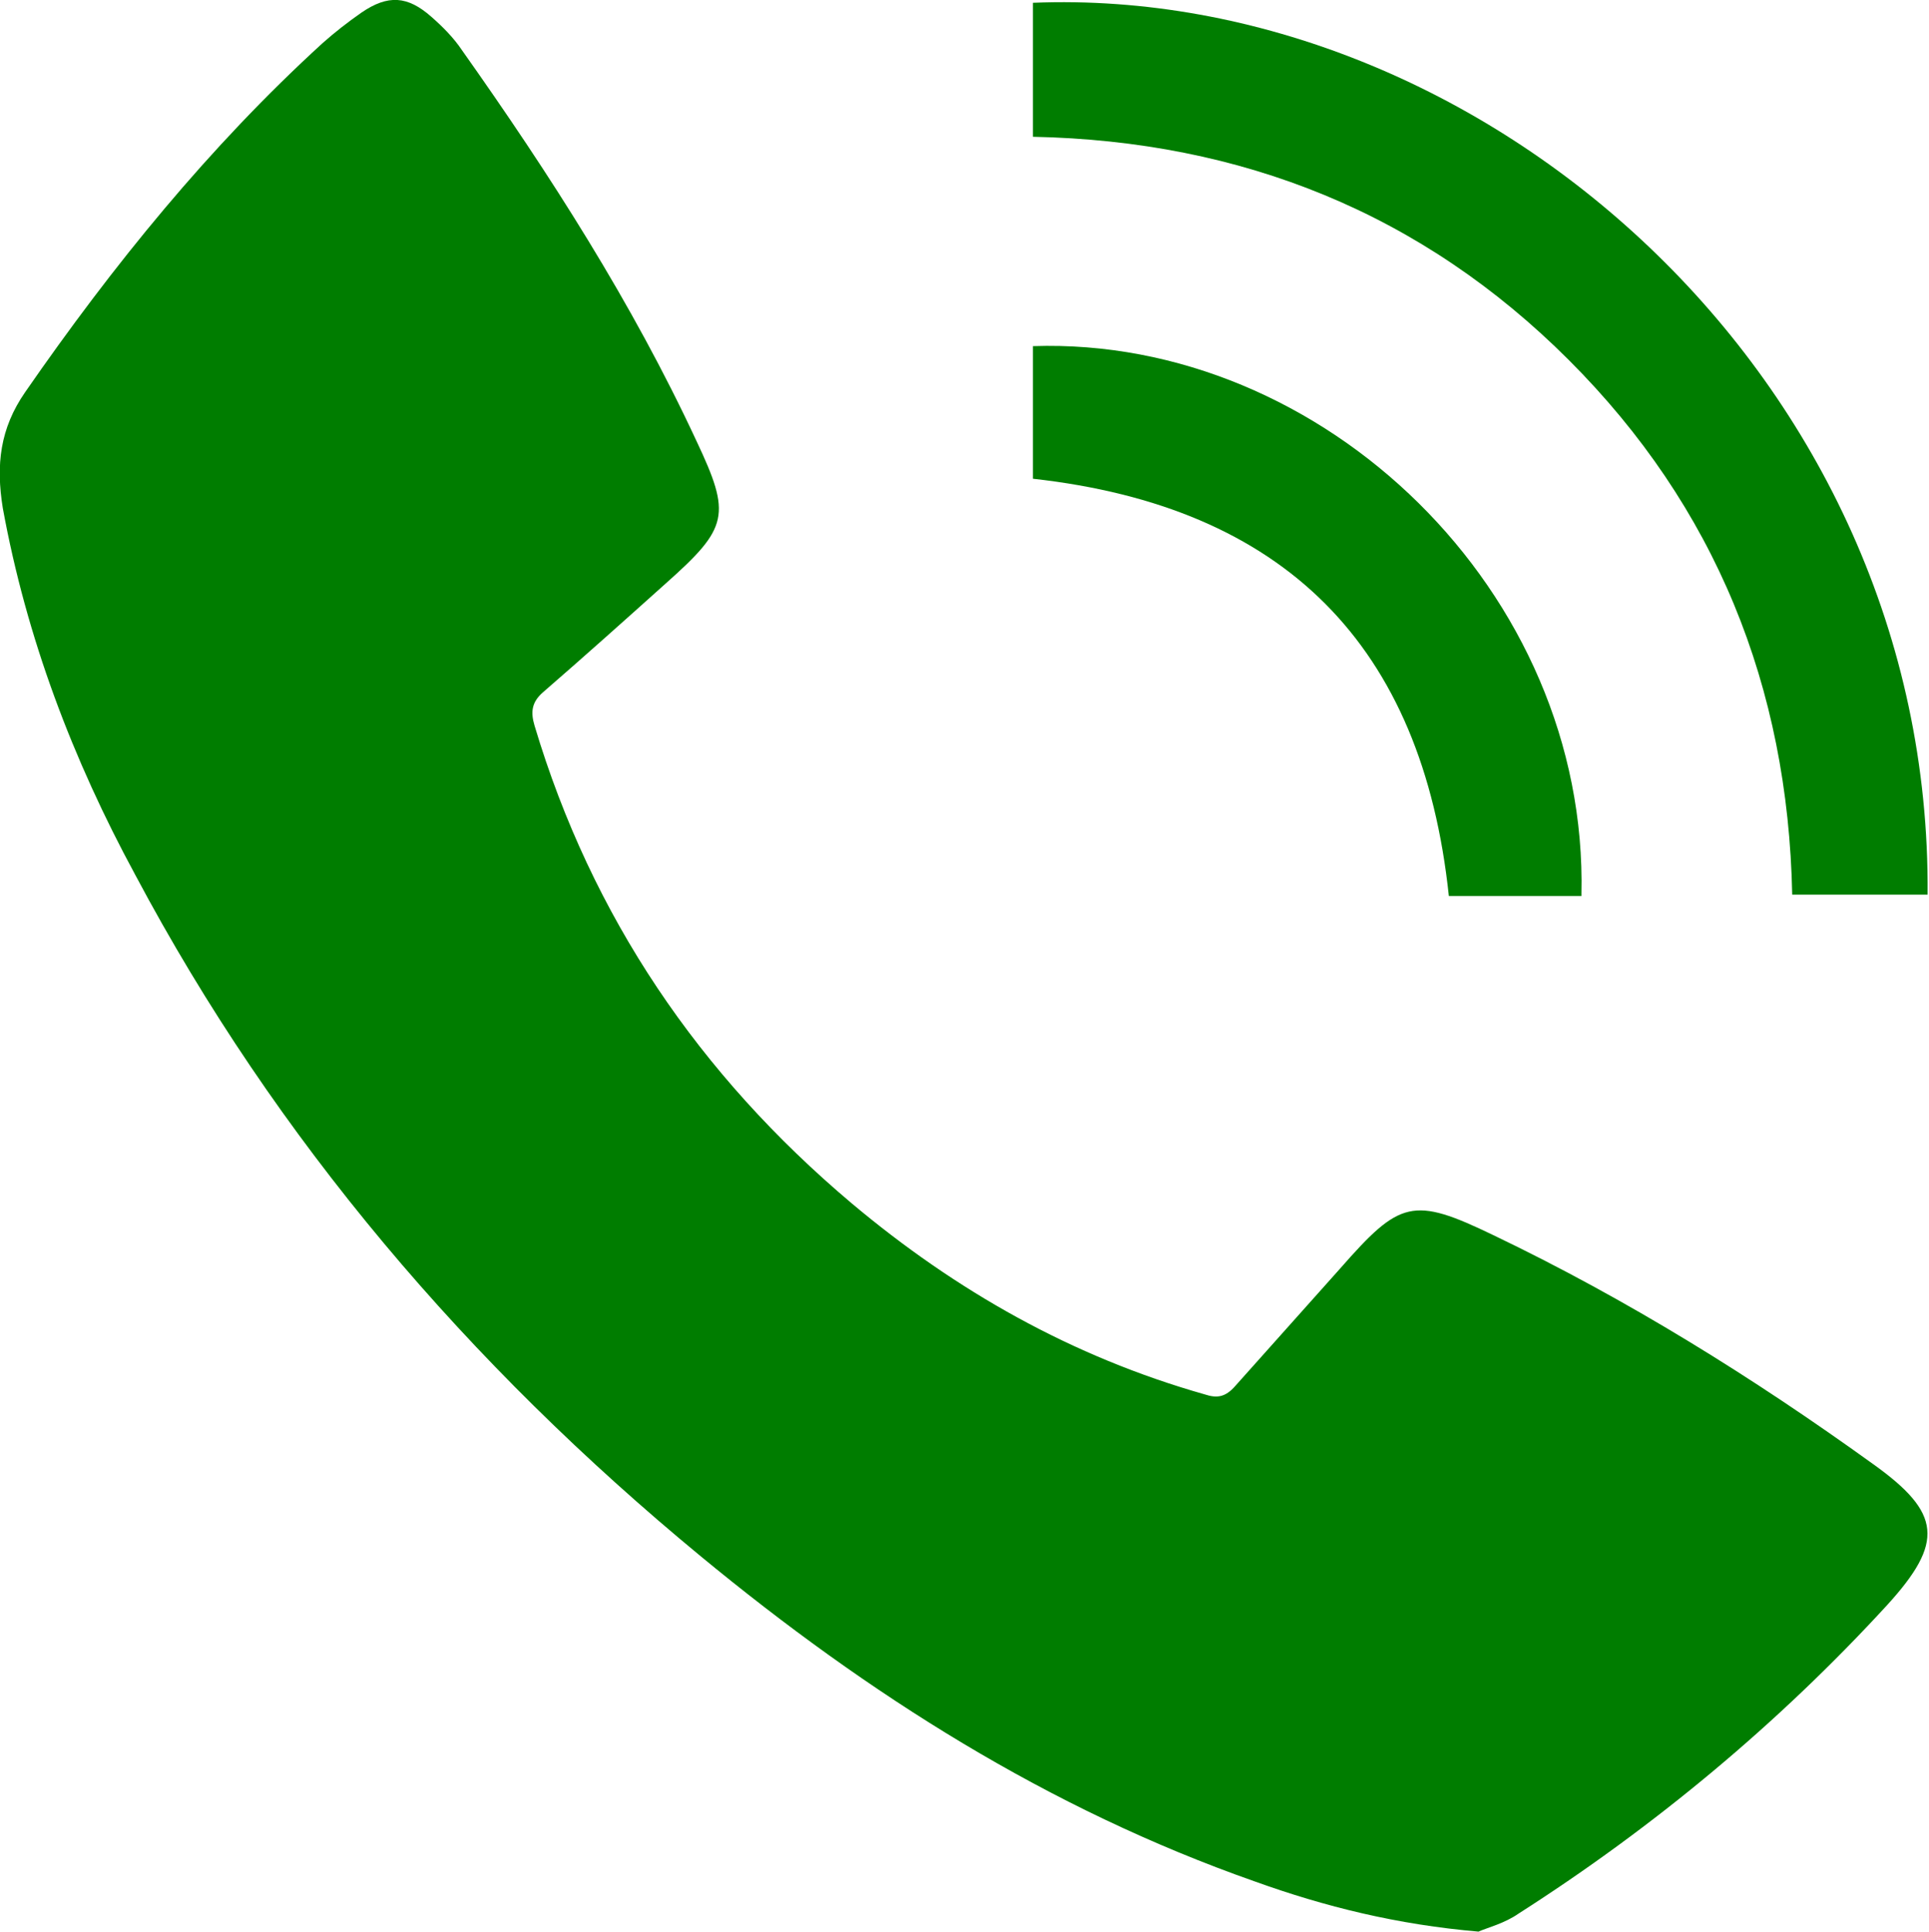
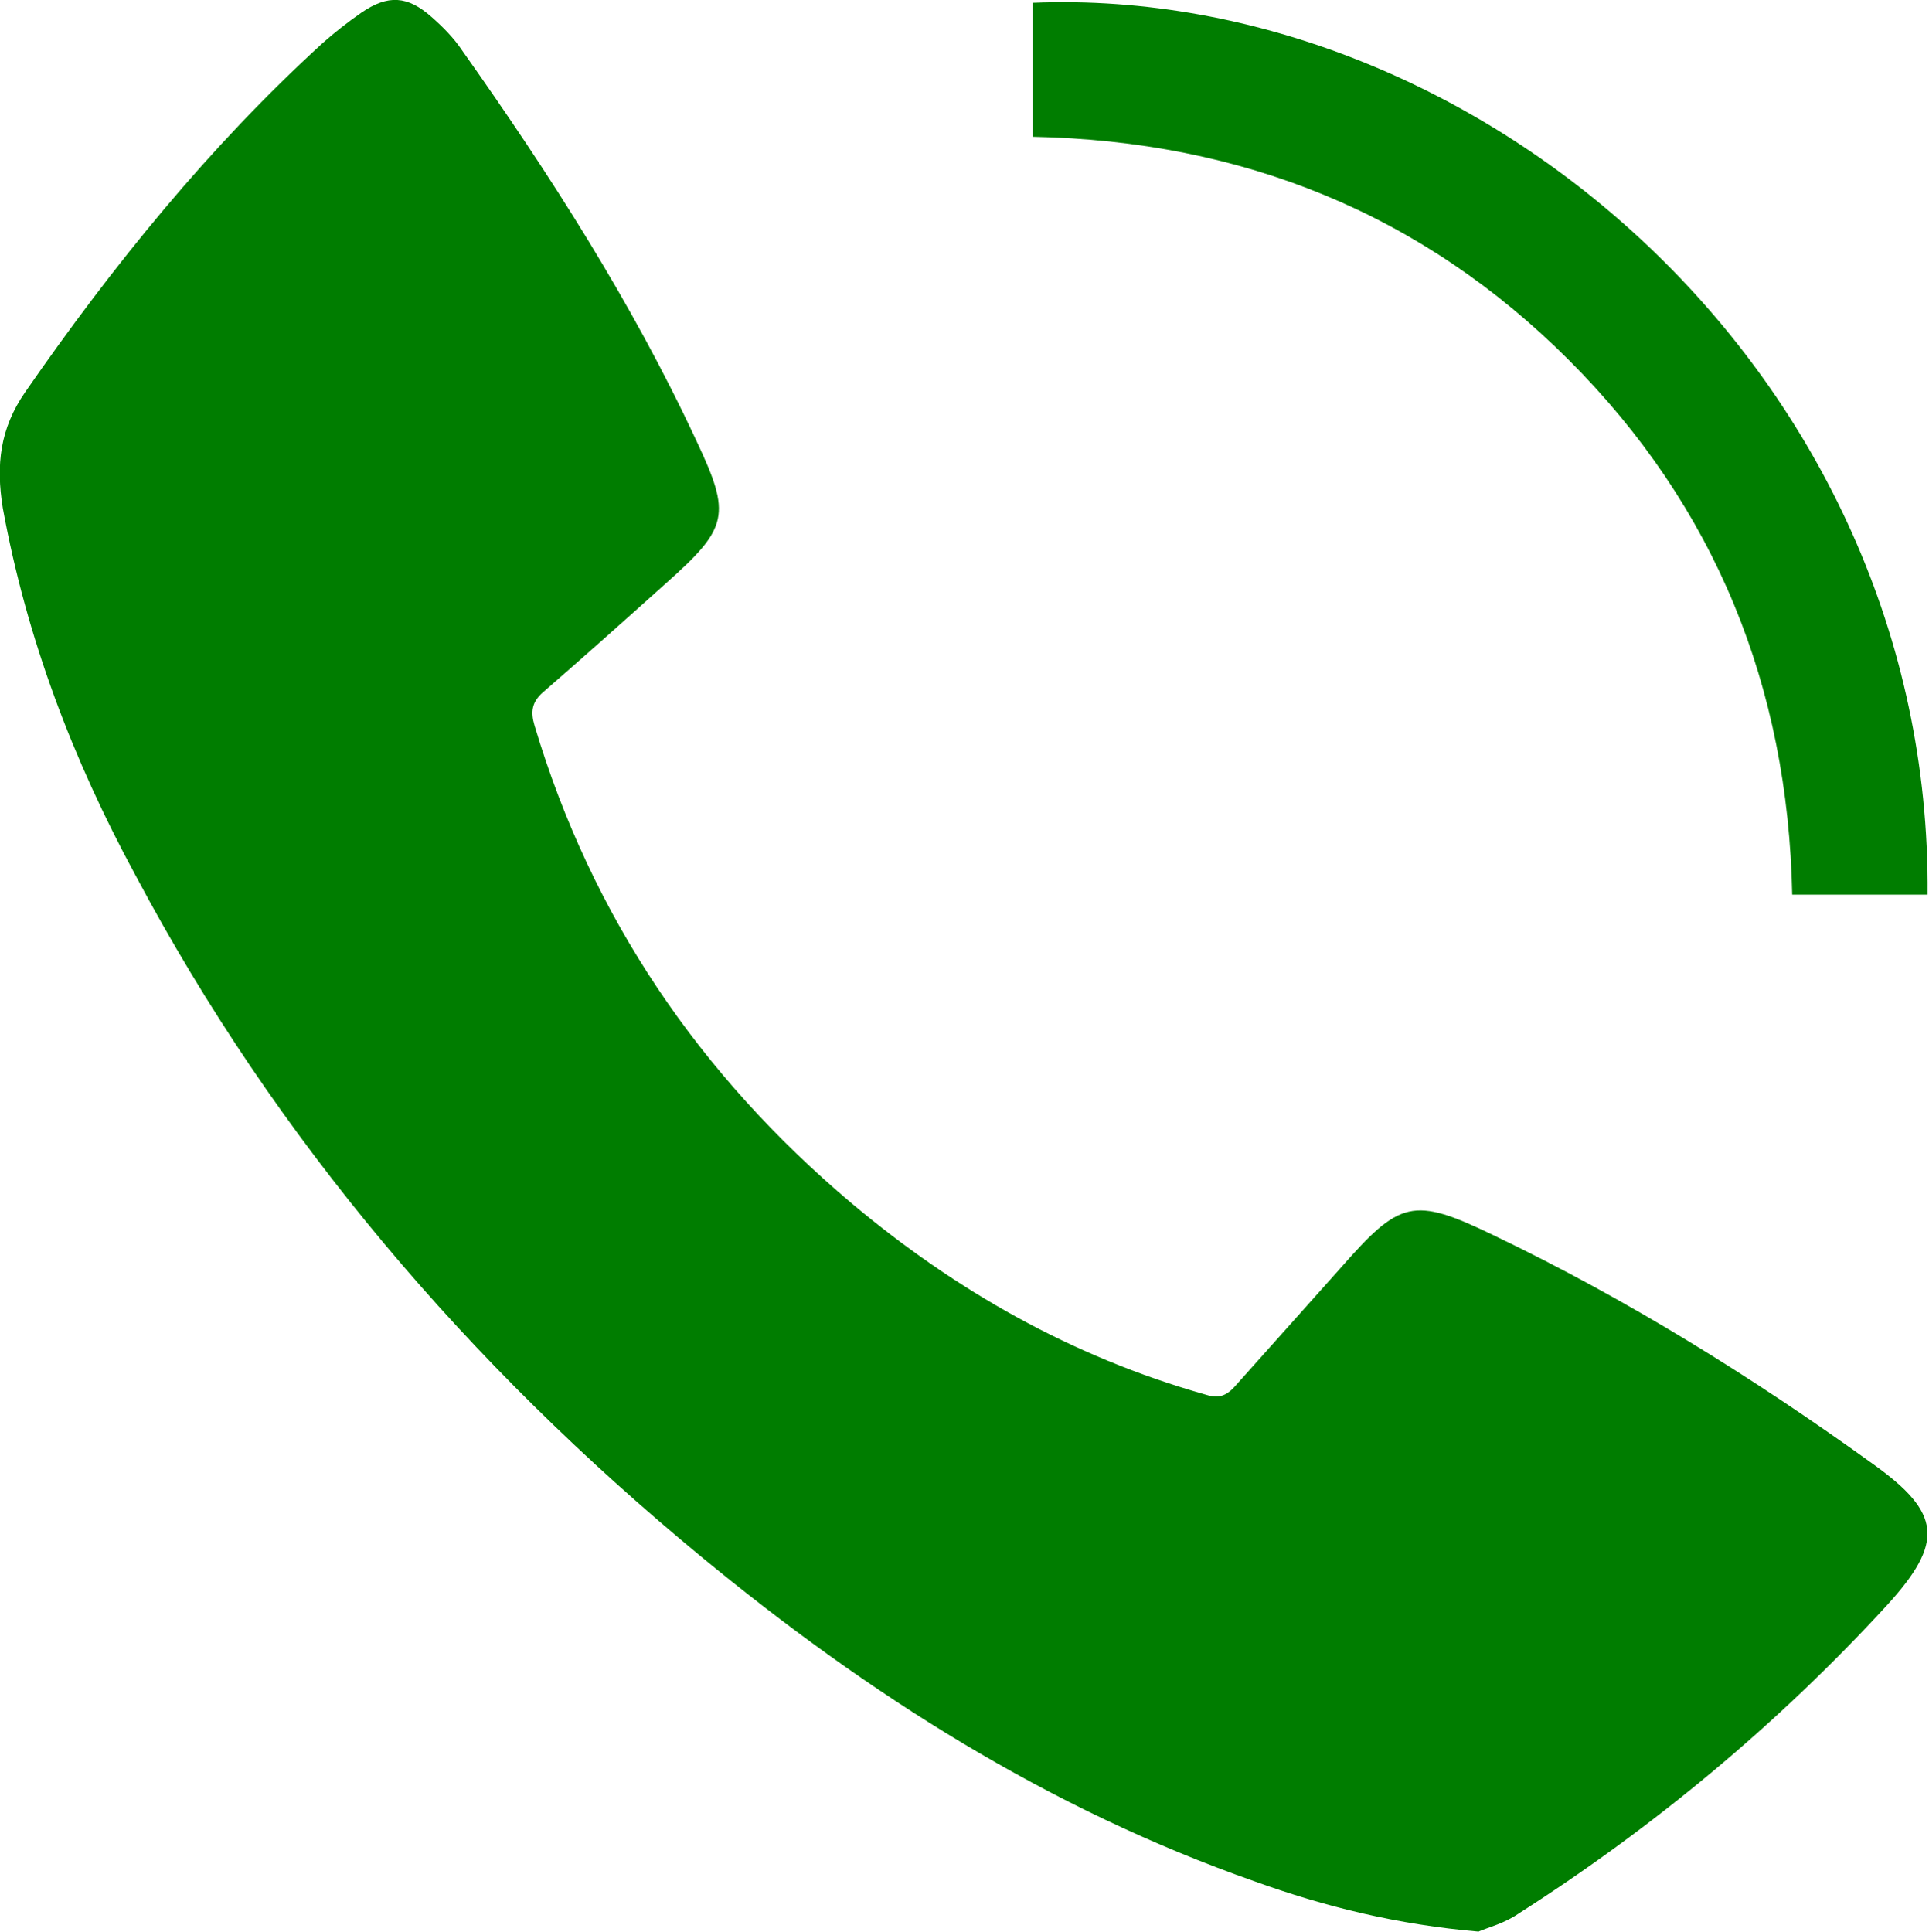
<svg xmlns="http://www.w3.org/2000/svg" id="Layer_1" data-name="Layer 1" viewBox="0 0 13.82 13.84">
  <defs>
    <style>
      .cls-1 {
        fill: #007d00;
      }
    </style>
  </defs>
  <path class="cls-1" d="M10.6,13.84c-.59-.05-1.11-.18-1.61-.36-1.48-.52-2.77-1.34-3.97-2.33-1.66-1.37-3.04-2.98-4.05-4.88C.52,5.44,.19,4.57,.02,3.64-.03,3.33,0,3.07,.18,2.81,.81,1.9,1.5,1.05,2.31,.31c.09-.08,.18-.15,.28-.22,.19-.13,.33-.12,.5,.03,.08,.07,.16,.15,.22,.24,.63,.89,1.22,1.81,1.68,2.8,.25,.53,.23,.62-.22,1.02-.29,.26-.58,.52-.88,.78-.08,.07-.09,.14-.06,.24,.41,1.37,1.18,2.5,2.27,3.42,.75,.63,1.58,1.1,2.53,1.37,.09,.03,.15,.02,.22-.06,.25-.28,.5-.56,.75-.84,.43-.49,.52-.52,1.1-.24,.96,.46,1.86,1.02,2.72,1.64,.49,.35,.51,.56,.1,1.01-.78,.85-1.67,1.59-2.64,2.21-.1,.07-.22,.1-.29,.13Z" />
  <path class="cls-1" d="M7.4,.98V.02c3.2-.13,6.44,2.67,6.41,6.39h-.97c-.03-1.49-.55-2.78-1.6-3.83-1.05-1.05-2.34-1.57-3.84-1.6Z" />
-   <path class="cls-1" d="M11.33,6.42h-.95c-.19-1.8-1.18-2.79-2.98-2.99v-.95c2.08-.07,3.98,1.76,3.93,3.93Z" />
</svg>